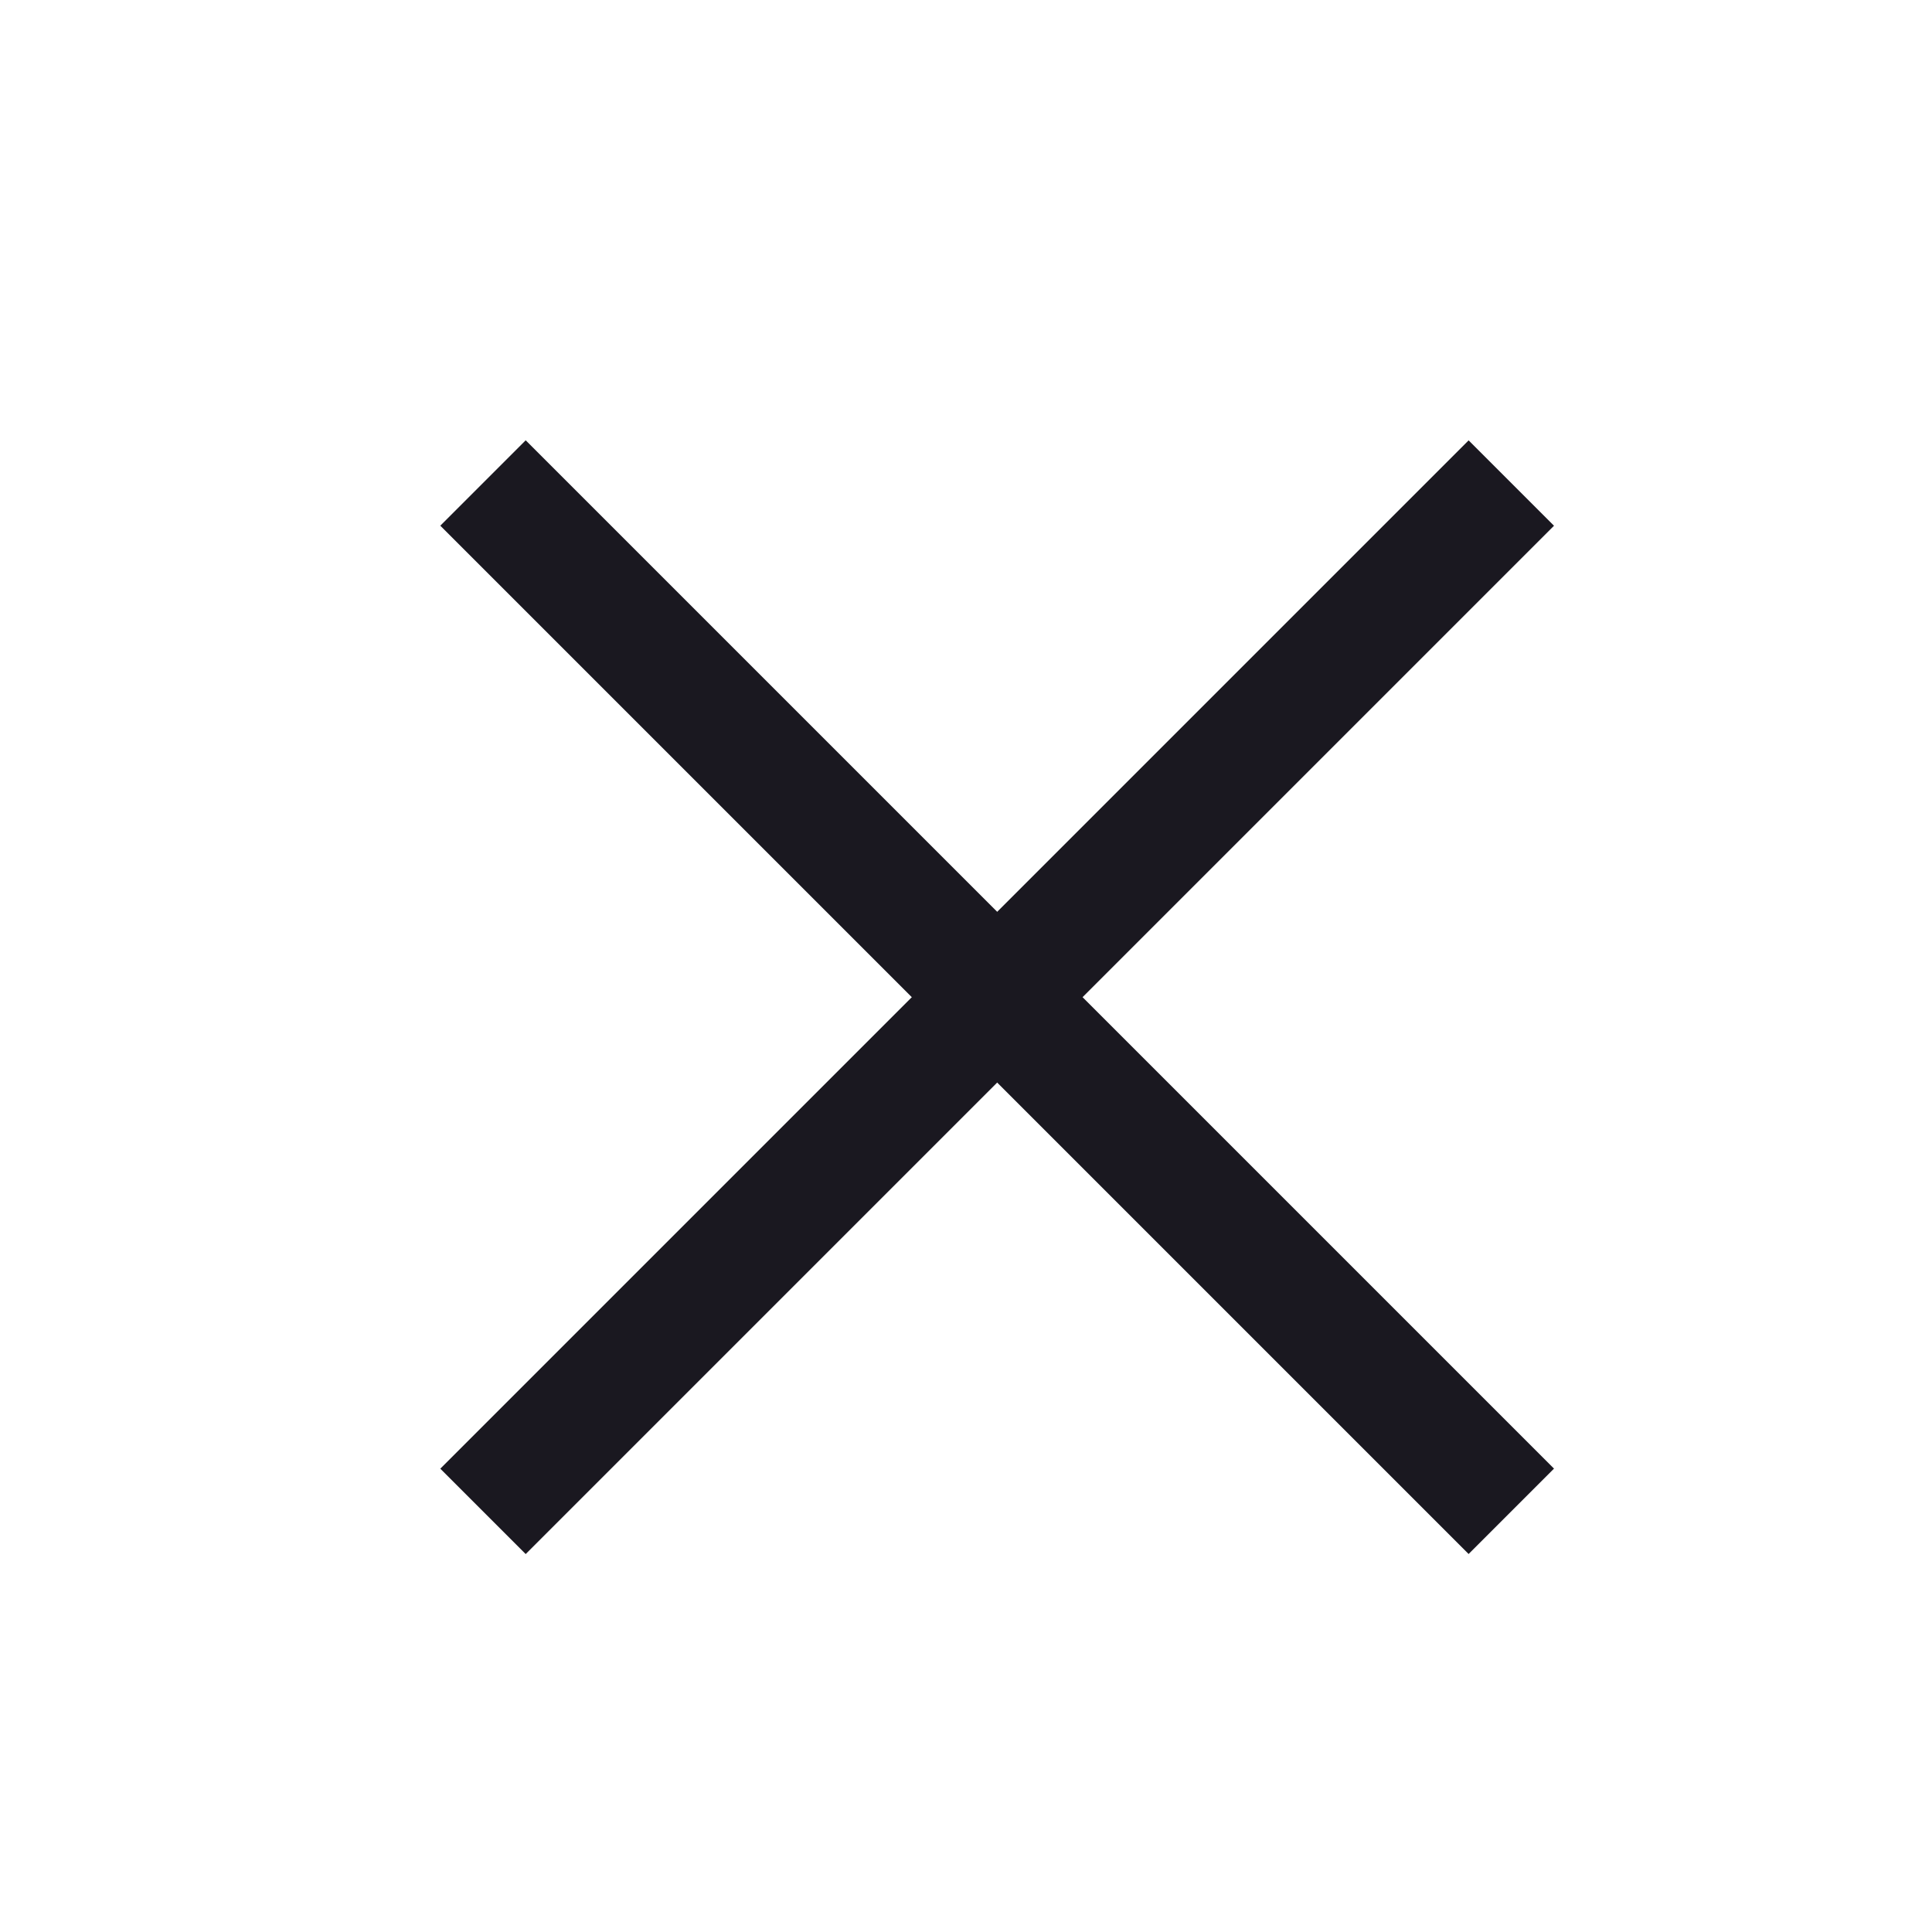
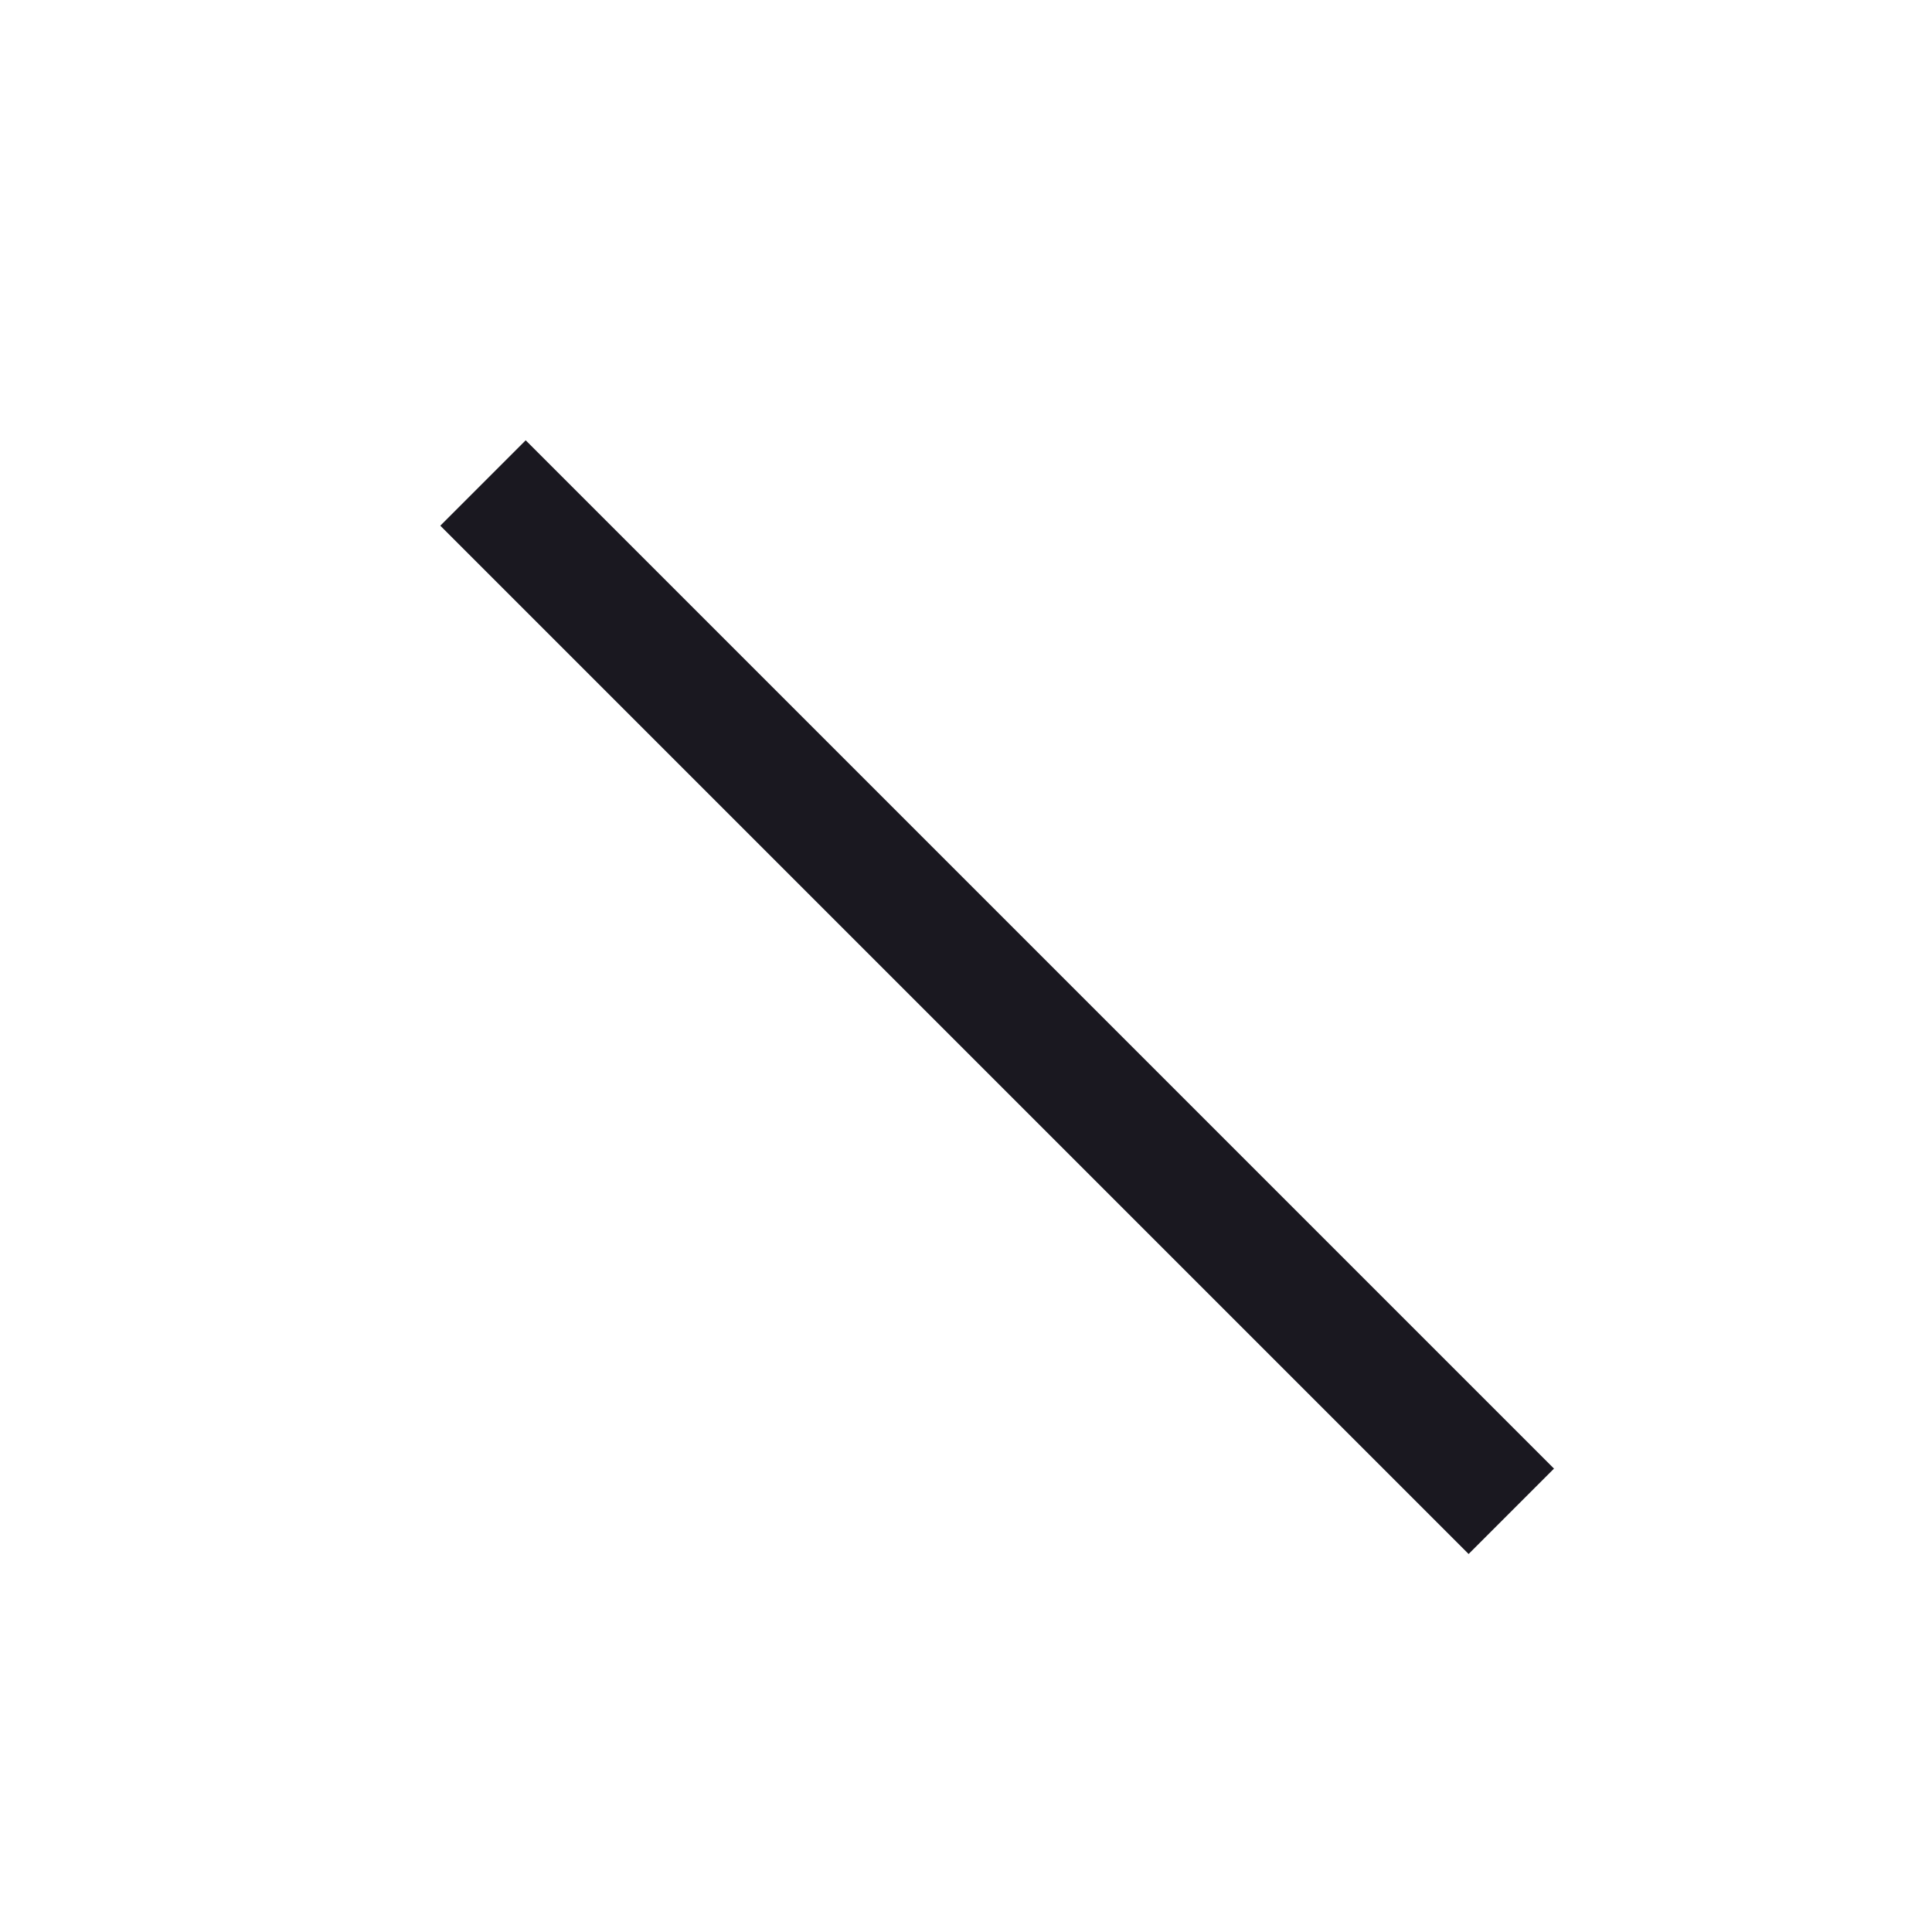
<svg xmlns="http://www.w3.org/2000/svg" width="32" height="32" viewBox="0 0 32 32" fill="none">
  <path d="M8 8L25.032 25.032" stroke="#1A1820" stroke-width="2" stroke-linejoin="round" />
-   <path d="M8 25.033L25.032 8.001" stroke="#1A1820" stroke-width="2" stroke-linejoin="round" />
</svg>